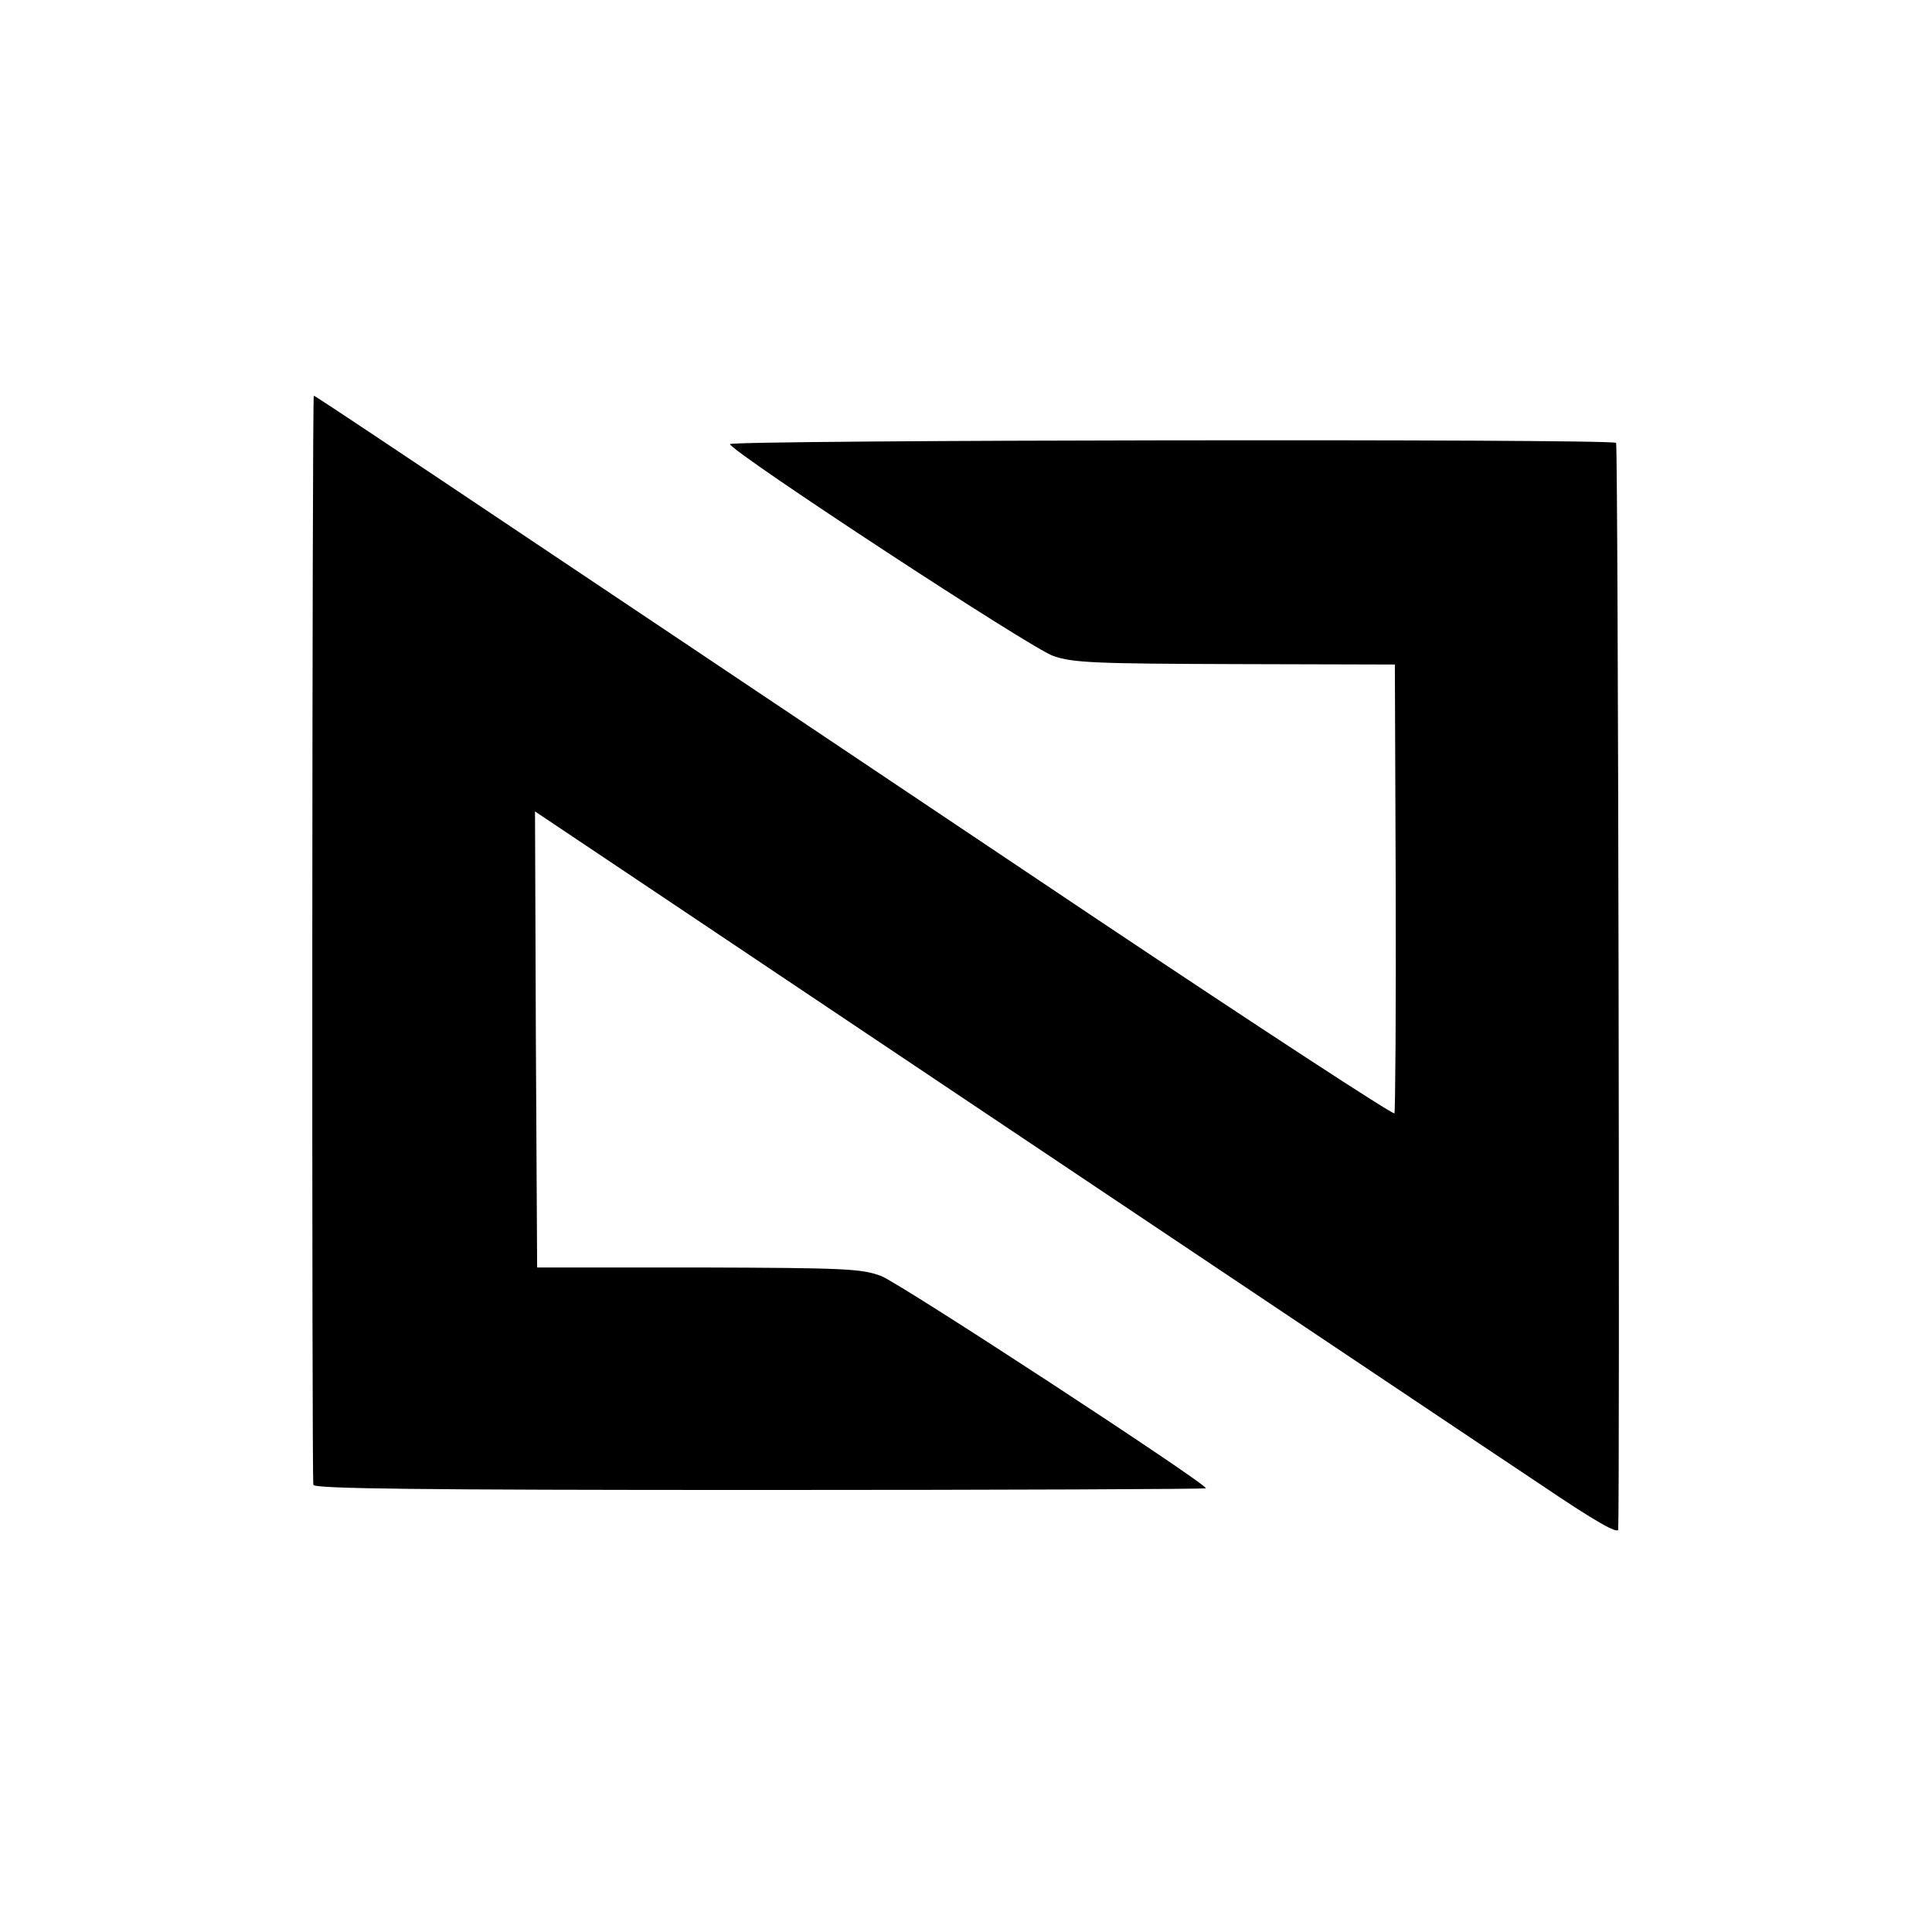
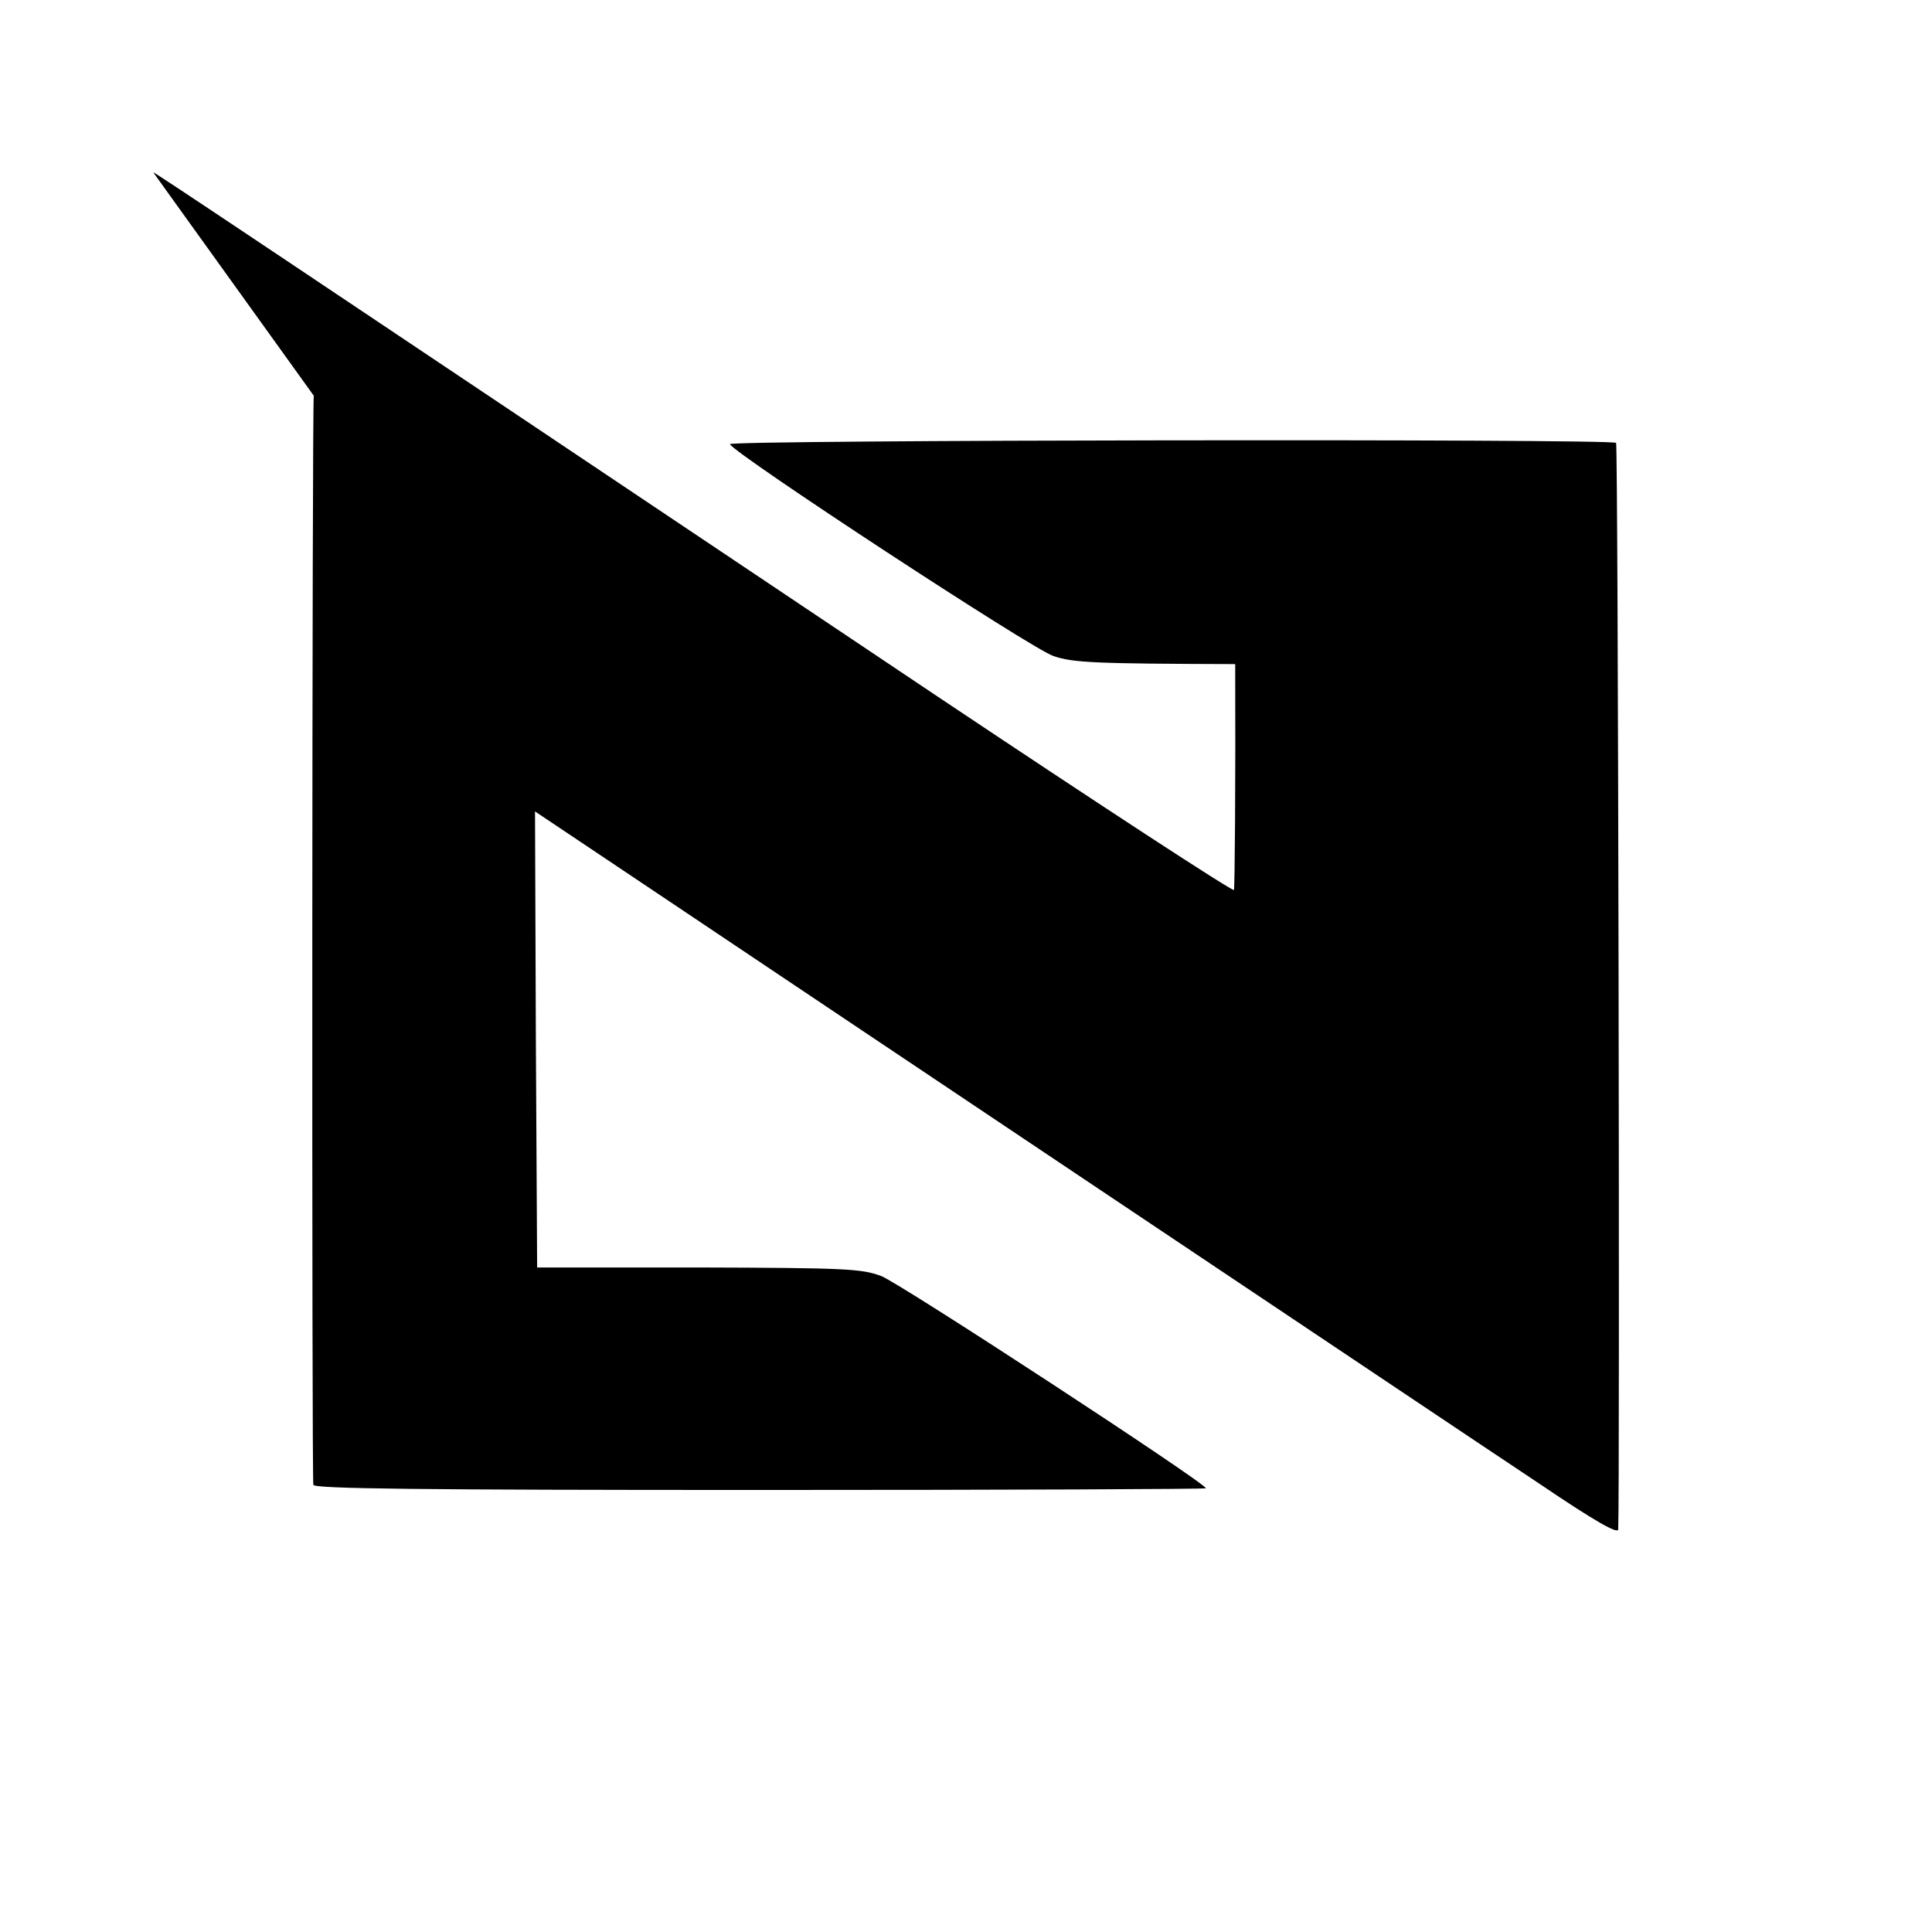
<svg xmlns="http://www.w3.org/2000/svg" version="1.0" width="455pt" height="455pt" viewBox="0 0 455 455" preserveAspectRatio="xMidYMid meet">
  <g transform="translate(0,455) scale(0.1,-0.1)" fill="#000000" stroke="none">
-     <path d="M739 3618 c-4 -8 -5 -2555 -1 -2565 3 -9 244 -12 1053 -12 577 0 1049 2 1049 4 0 12 -722 484 -765 500 -46 17 -82 19 -430 20 l-380 0 -3 537 -2 537 257 -172 c142 -95 634 -425 1093 -732 459 -307 917 -614 1018 -681 130 -88 182 -117 183 -106 4 85 0 2555 -5 2559 -10 10 -2091 7 -2087 -3 9 -22 712 -483 762 -499 46 -16 100 -18 428 -19 l376 -1 2 -525 c1 -288 -1 -528 -3 -532 -3 -4 -317 201 -697 455 -1666 1116 -1847 1237 -1848 1235z" />
+     <path d="M739 3618 c-4 -8 -5 -2555 -1 -2565 3 -9 244 -12 1053 -12 577 0 1049 2 1049 4 0 12 -722 484 -765 500 -46 17 -82 19 -430 20 l-380 0 -3 537 -2 537 257 -172 c142 -95 634 -425 1093 -732 459 -307 917 -614 1018 -681 130 -88 182 -117 183 -106 4 85 0 2555 -5 2559 -10 10 -2091 7 -2087 -3 9 -22 712 -483 762 -499 46 -16 100 -18 428 -19 c1 -288 -1 -528 -3 -532 -3 -4 -317 201 -697 455 -1666 1116 -1847 1237 -1848 1235z" />
  </g>
</svg>